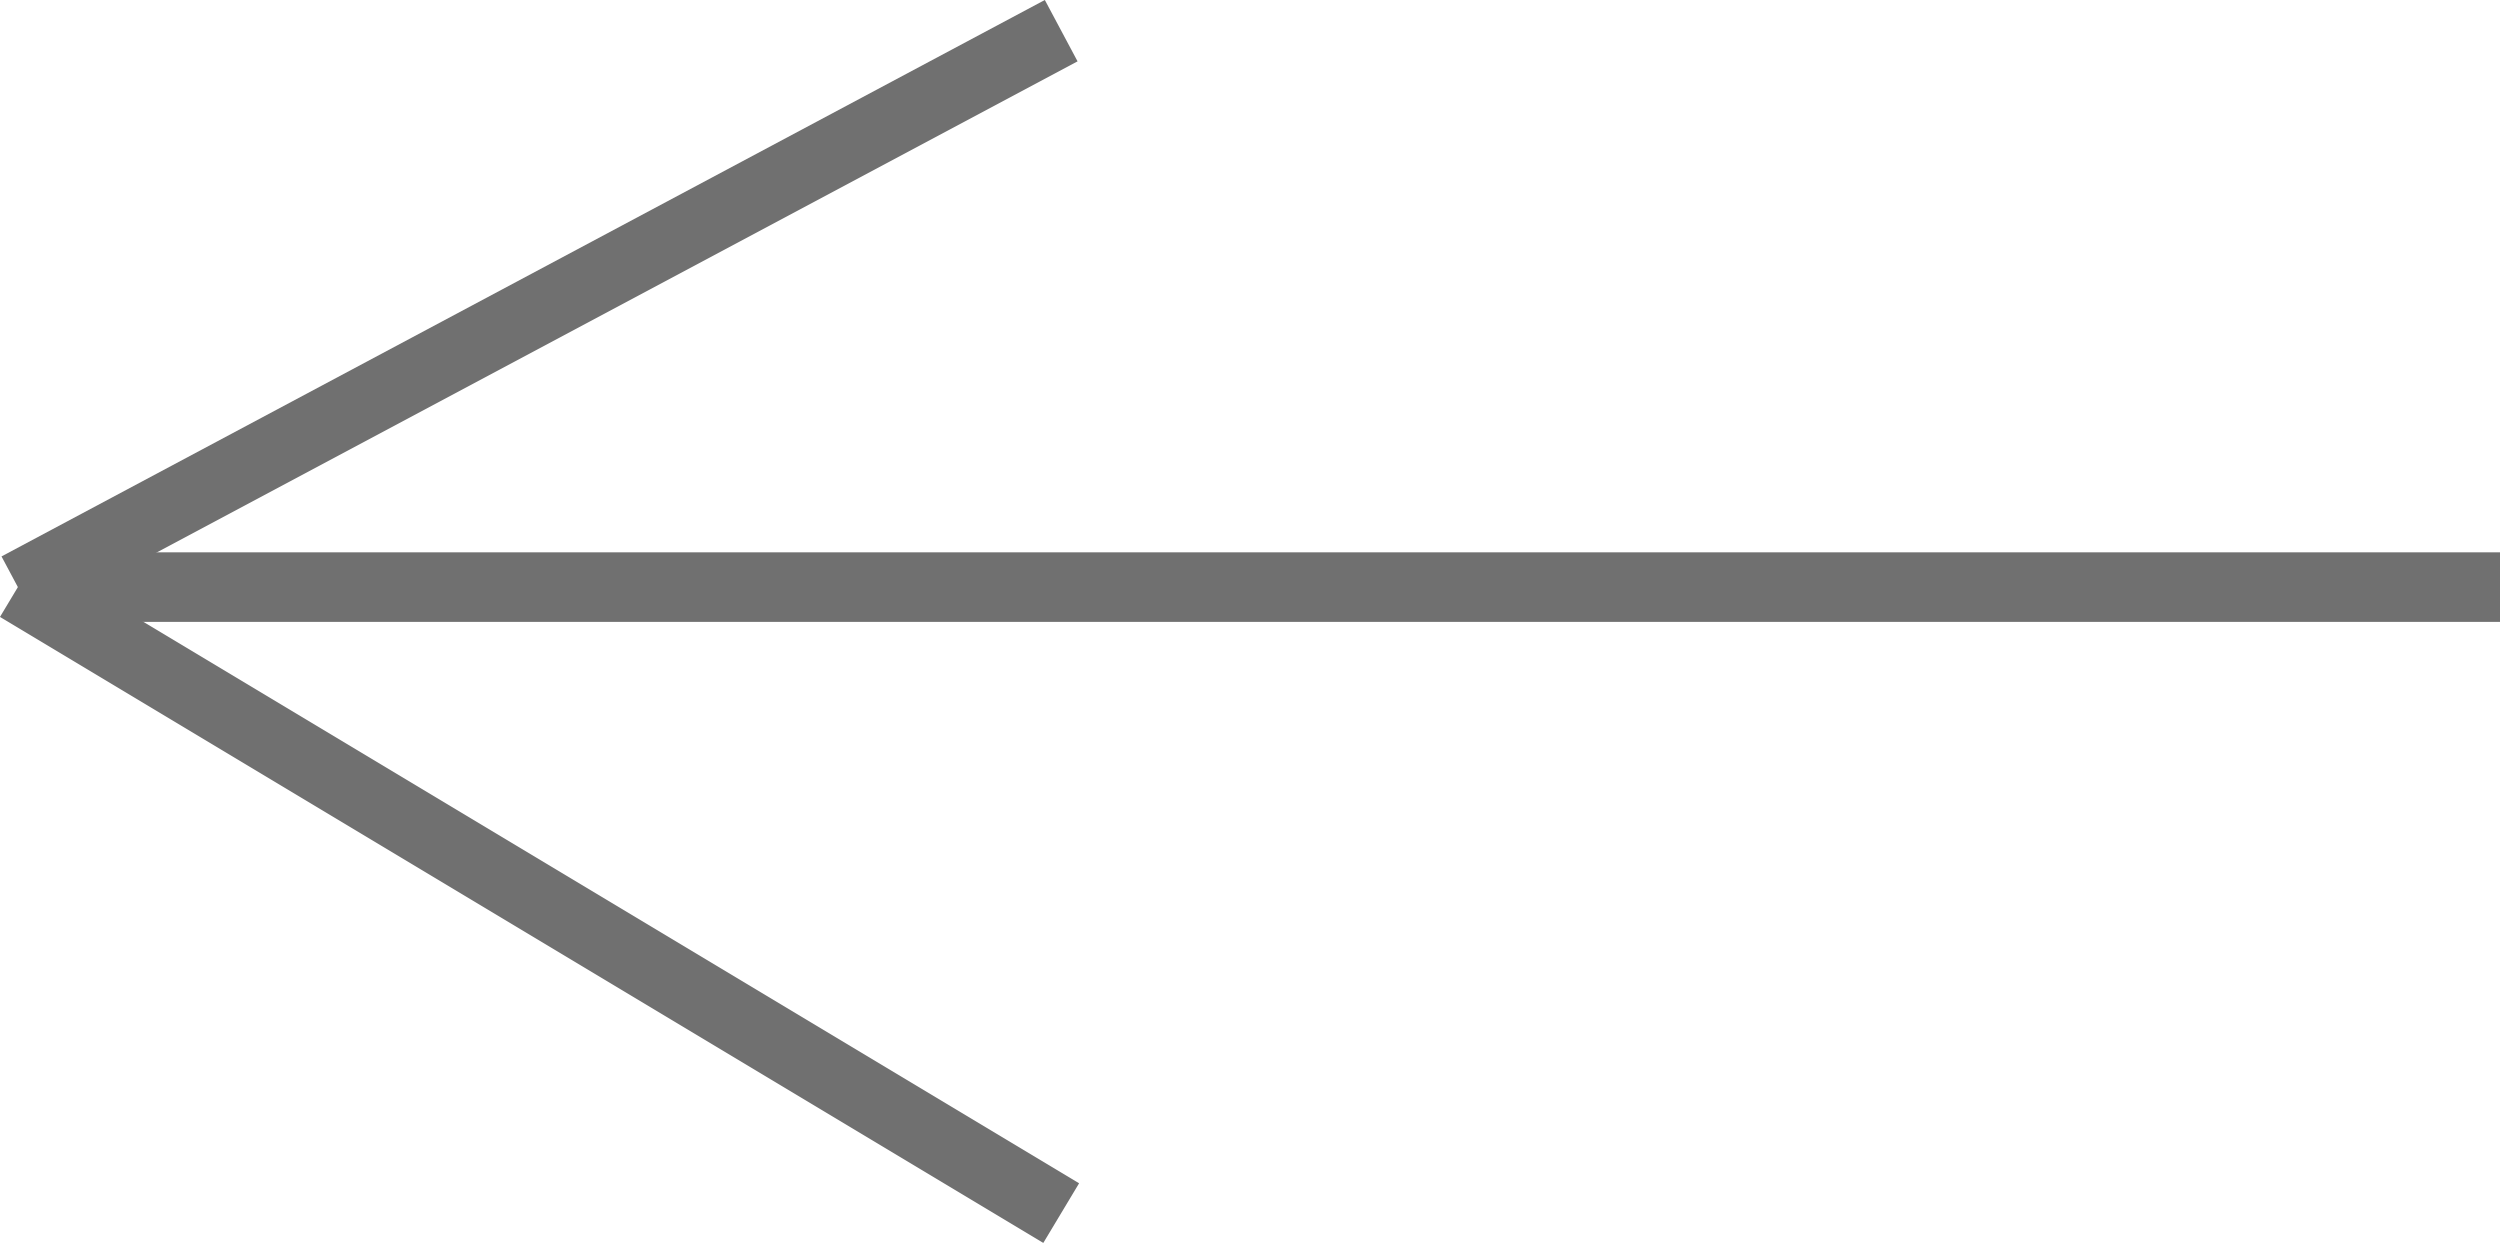
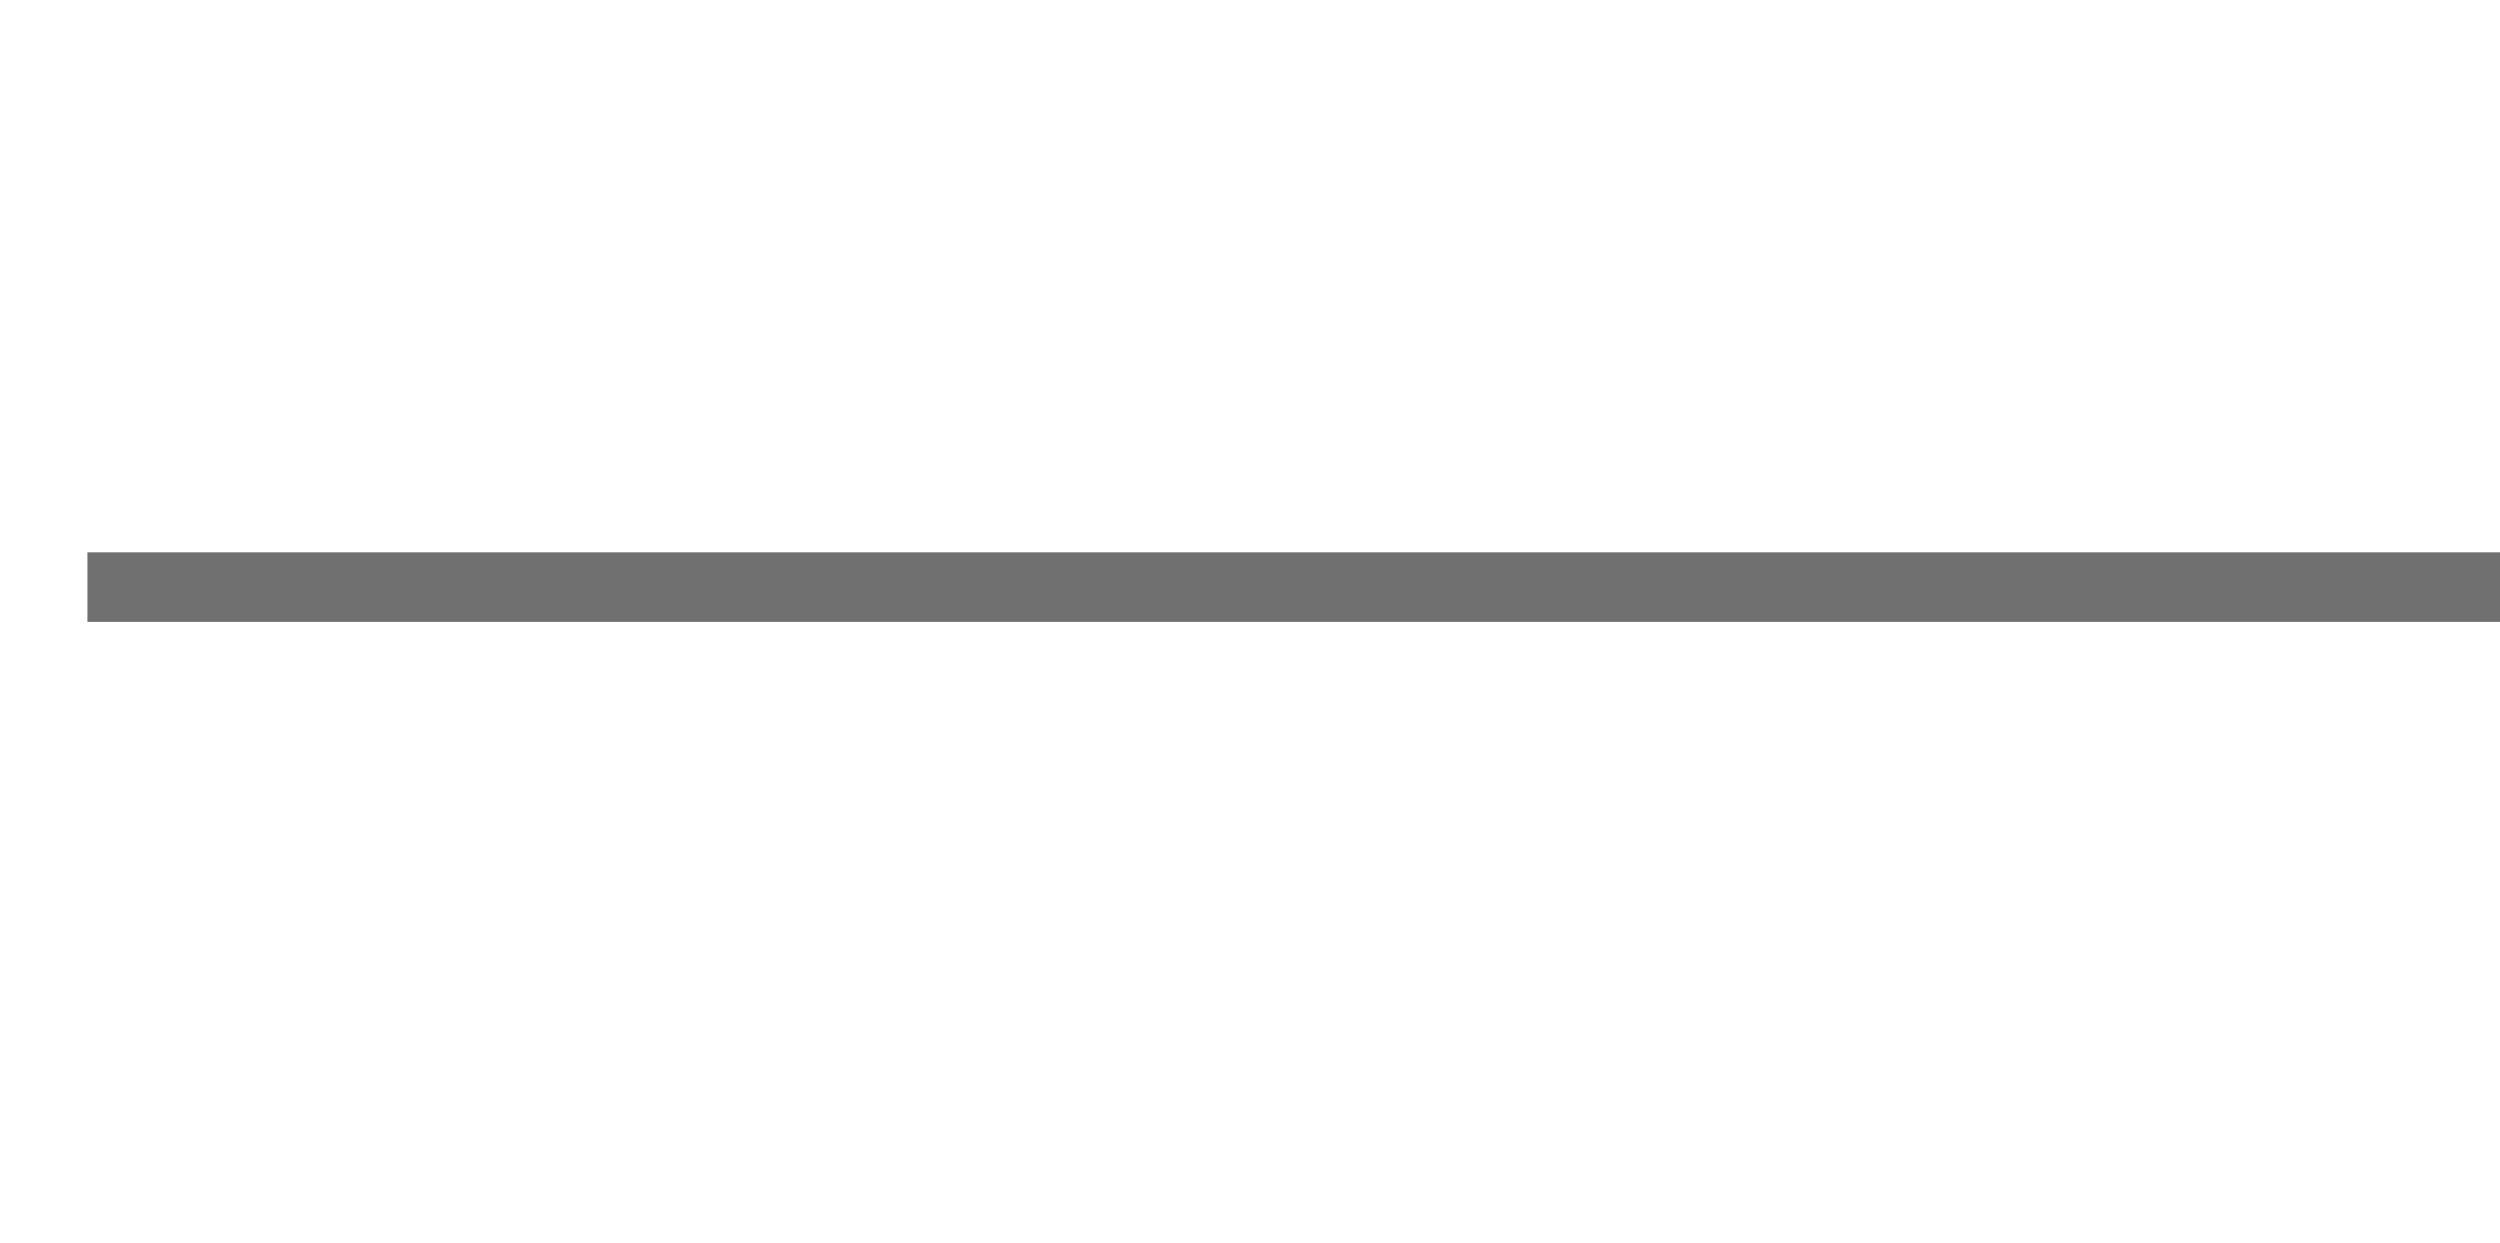
<svg xmlns="http://www.w3.org/2000/svg" width="35.943" height="17.87" viewBox="0 0 35.943 17.87">
  <g id="Component_3_2" data-name="Component 3 – 2" transform="translate(0.257 0.441)">
    <path id="Path_1026" data-name="Path 1026" d="M0,0H34.686" transform="translate(1 8)" fill="none" stroke="#707070" stroke-width="1" />
-     <line id="Line_20" data-name="Line 20" x1="15" y2="8" fill="none" stroke="#707070" stroke-width="1" />
-     <line id="Line_21" data-name="Line 21" x1="15" y1="9" transform="translate(0 8)" fill="none" stroke="#707070" stroke-width="1" />
  </g>
</svg>